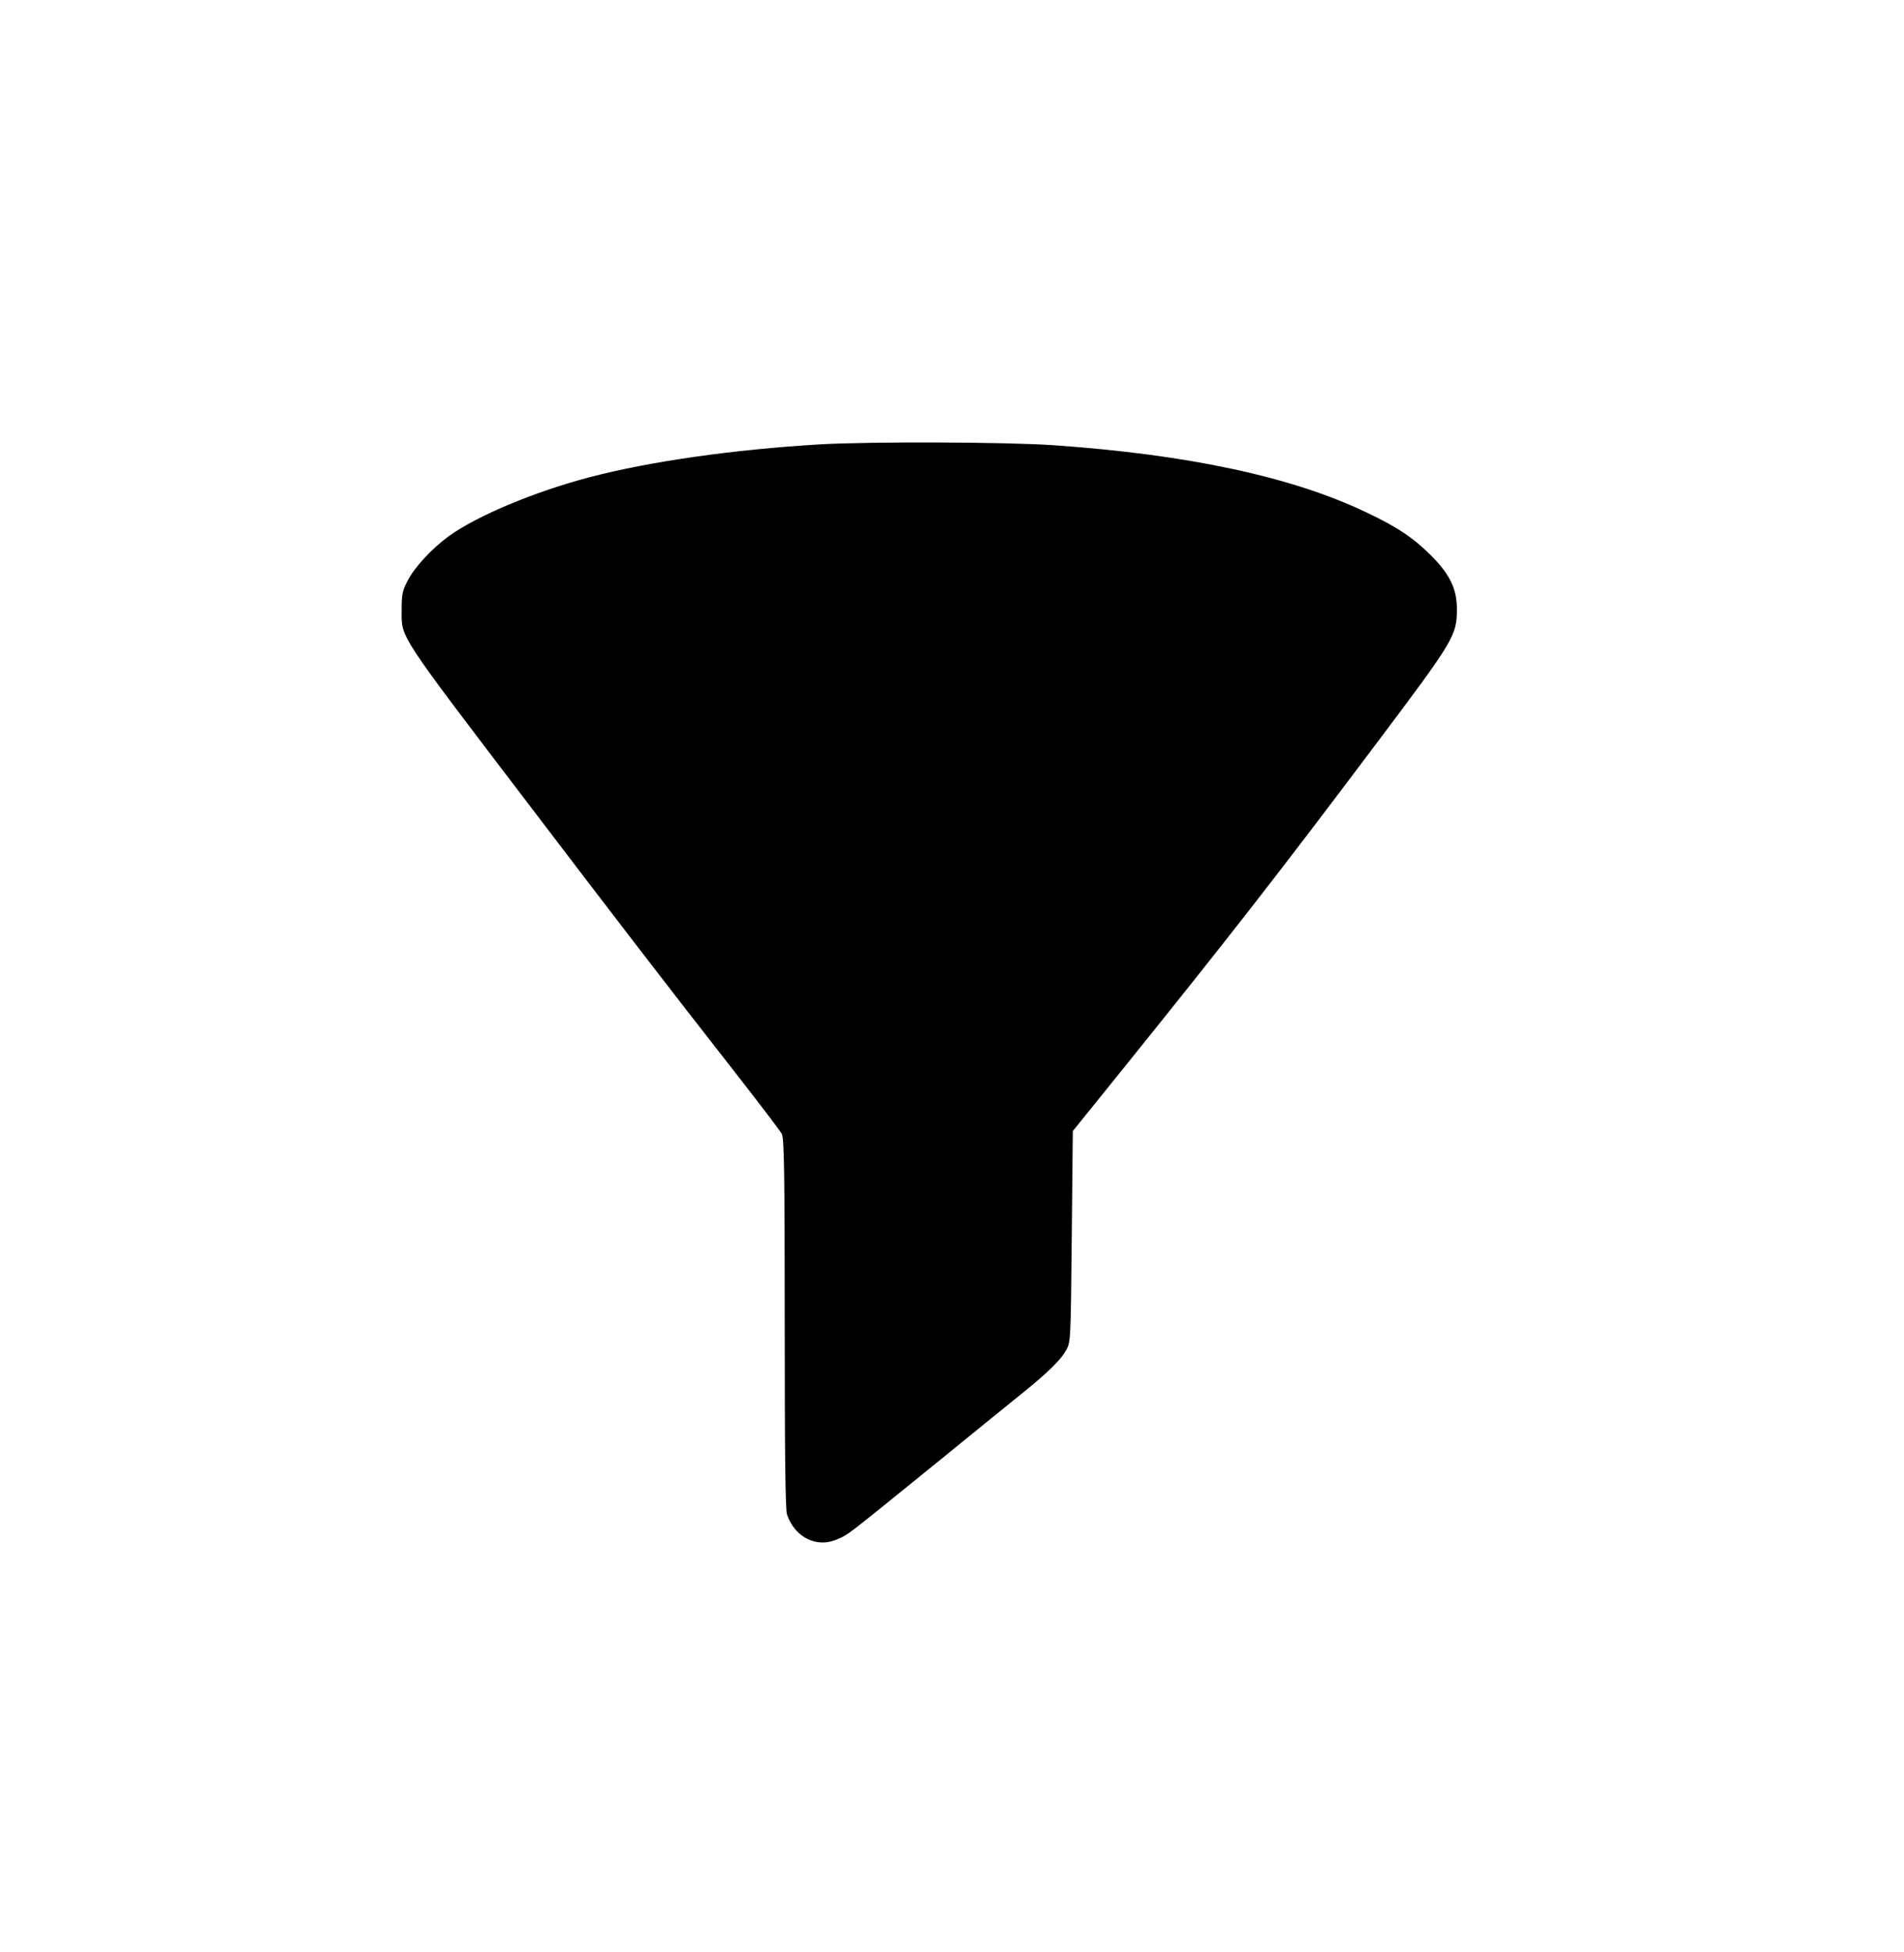
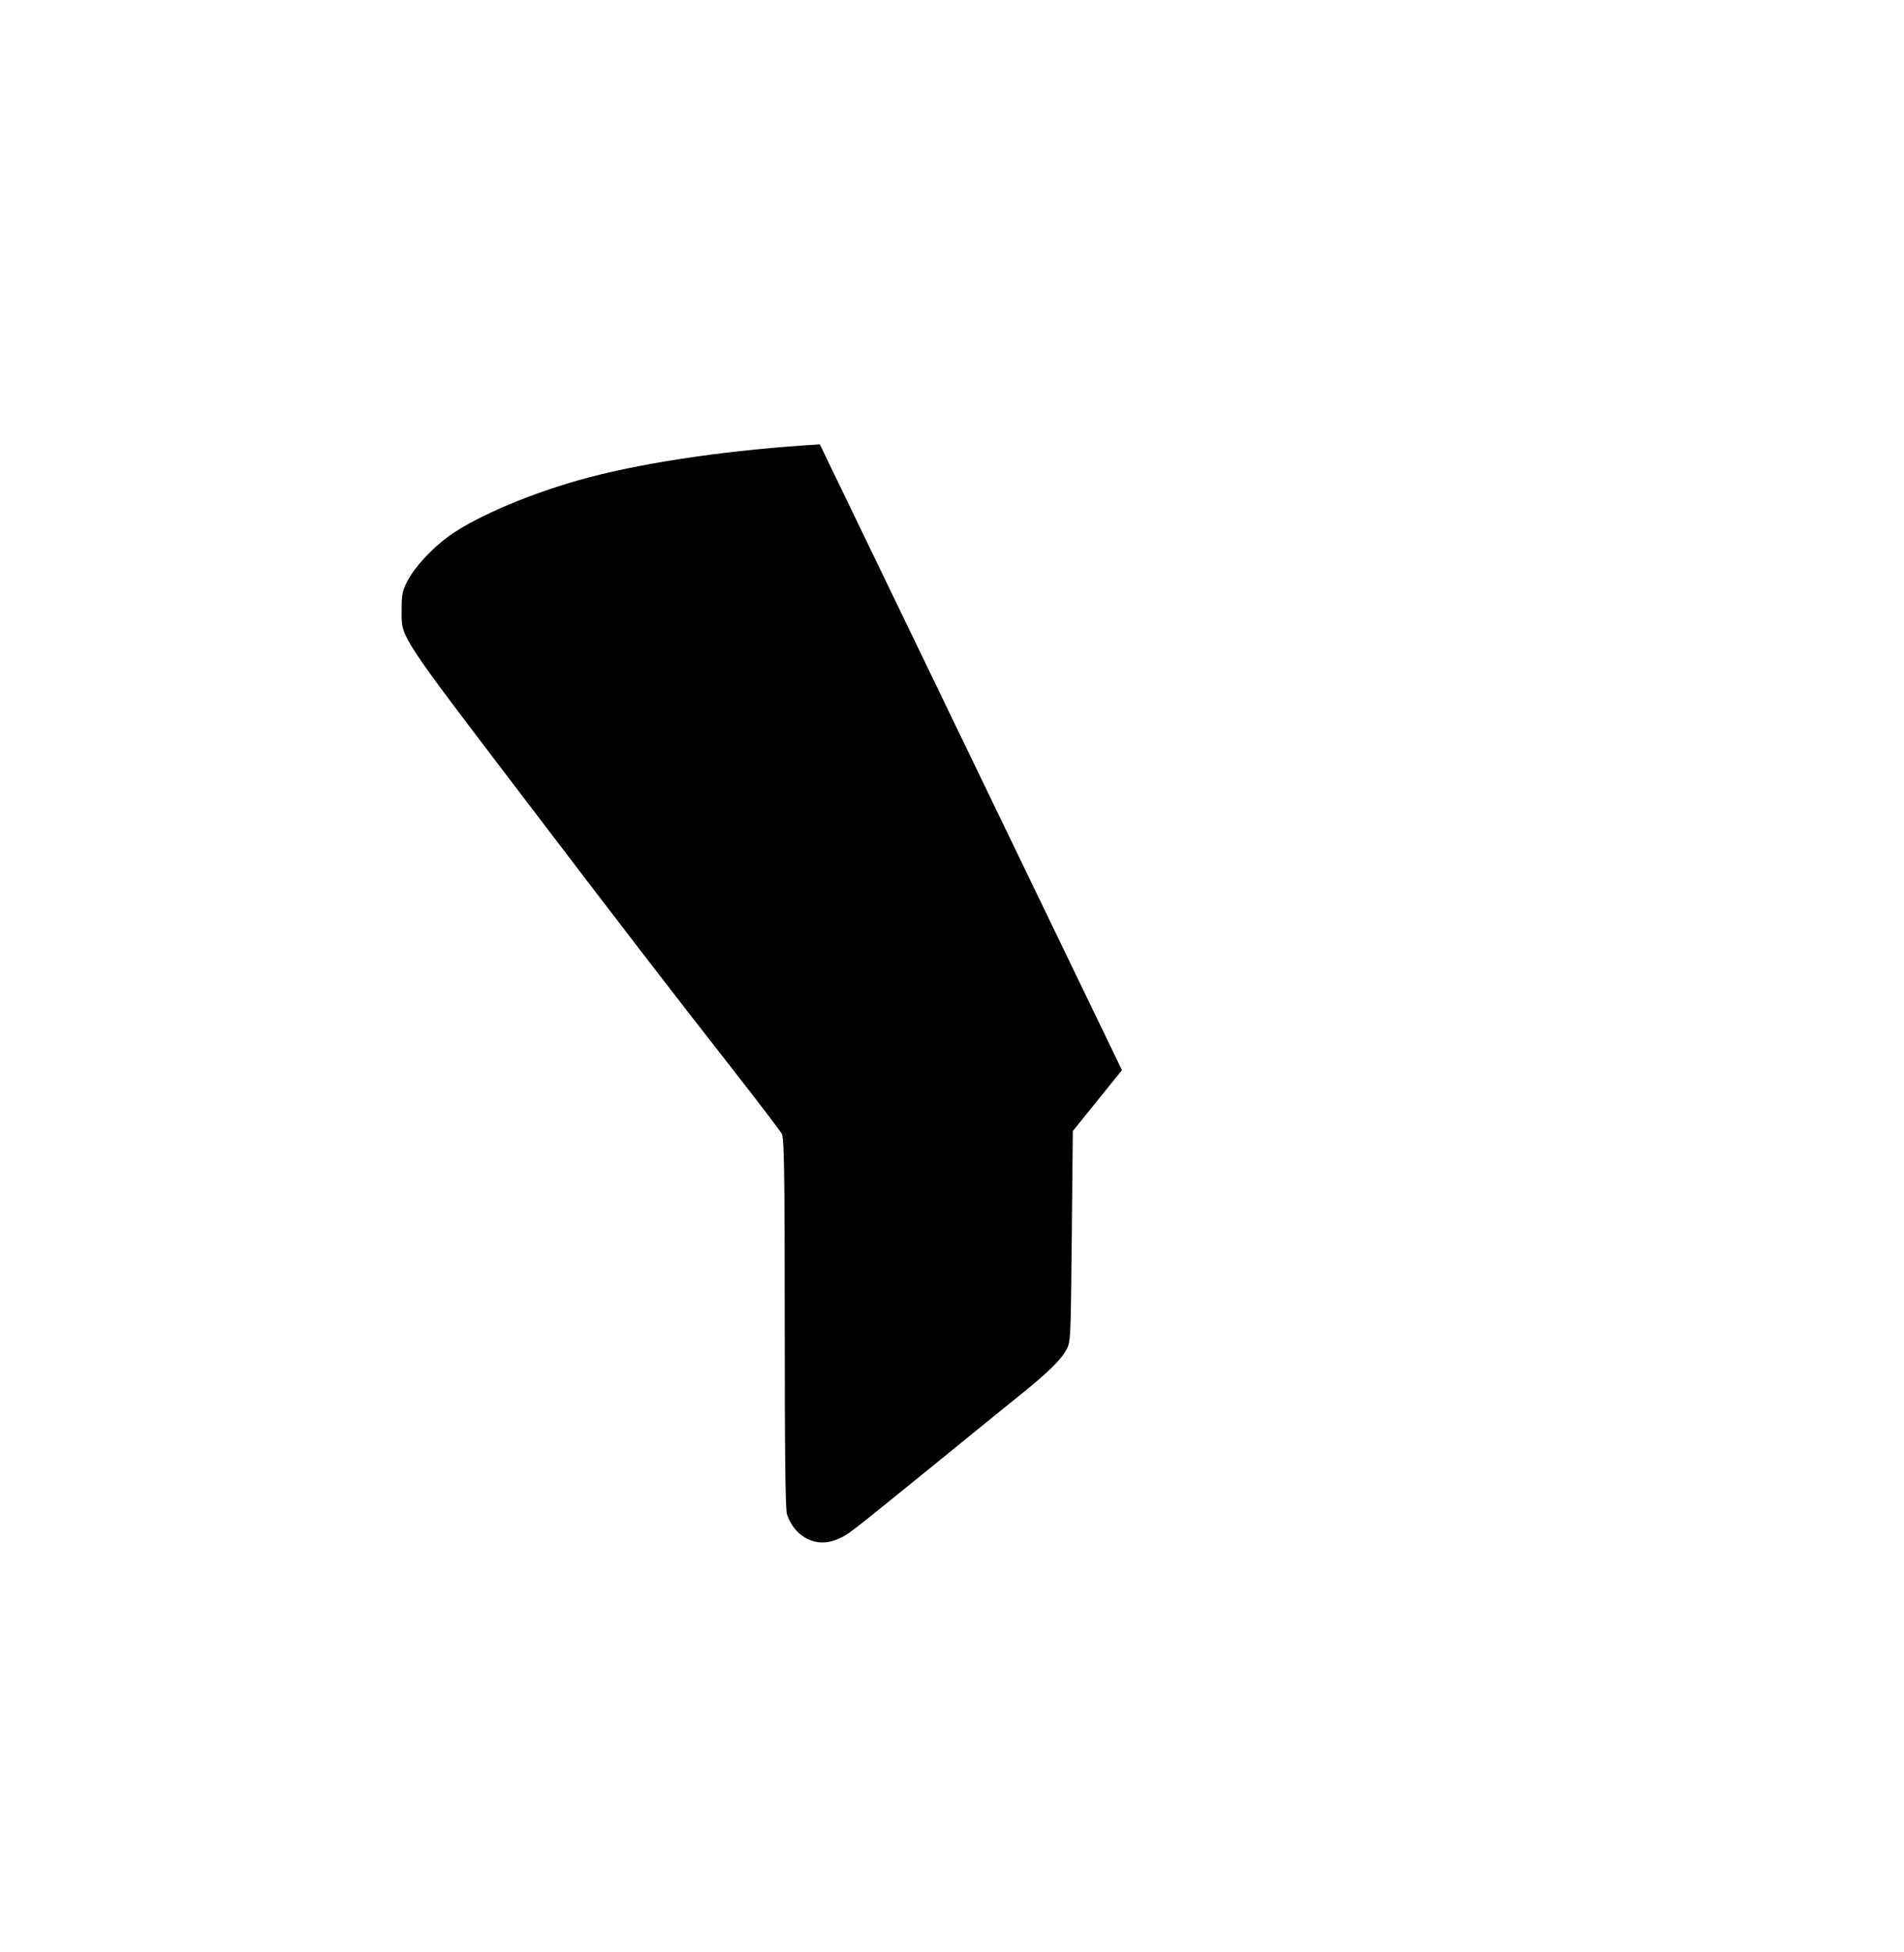
<svg xmlns="http://www.w3.org/2000/svg" version="1.0" width="922pt" height="945pt" viewBox="0 0 922 945" preserveAspectRatio="xMidYMid meet">
  <g transform="translate(0,945) scale(0.1,-0.1)" fill="#000000" stroke="none">
-     <path d="M3970 7299 c-418 -25 -822 -82 -1119 -160 -264 -70 -537 -184 -676 -283 -81 -59 -167 -150 -201 -217 -25 -47 -29 -65 -29 -139 0 -142 -29 -98 637 -972 366 -481 671 -878 976 -1267 118 -151 221 -286 228 -300 11 -21 14 -188 14 -917 0 -639 3 -901 11 -925 38 -111 144 -164 243 -120 56 24 37 10 481 370 193 157 386 314 430 349 114 93 173 151 198 197 22 39 22 50 27 550 l5 510 238 295 c508 630 764 958 1235 1585 373 496 386 517 387 645 0 99 -33 168 -124 260 -85 85 -164 139 -315 210 -359 172 -864 280 -1516 325 -232 16 -887 18 -1130 4z" />
+     <path d="M3970 7299 c-418 -25 -822 -82 -1119 -160 -264 -70 -537 -184 -676 -283 -81 -59 -167 -150 -201 -217 -25 -47 -29 -65 -29 -139 0 -142 -29 -98 637 -972 366 -481 671 -878 976 -1267 118 -151 221 -286 228 -300 11 -21 14 -188 14 -917 0 -639 3 -901 11 -925 38 -111 144 -164 243 -120 56 24 37 10 481 370 193 157 386 314 430 349 114 93 173 151 198 197 22 39 22 50 27 550 l5 510 238 295 z" />
  </g>
</svg>